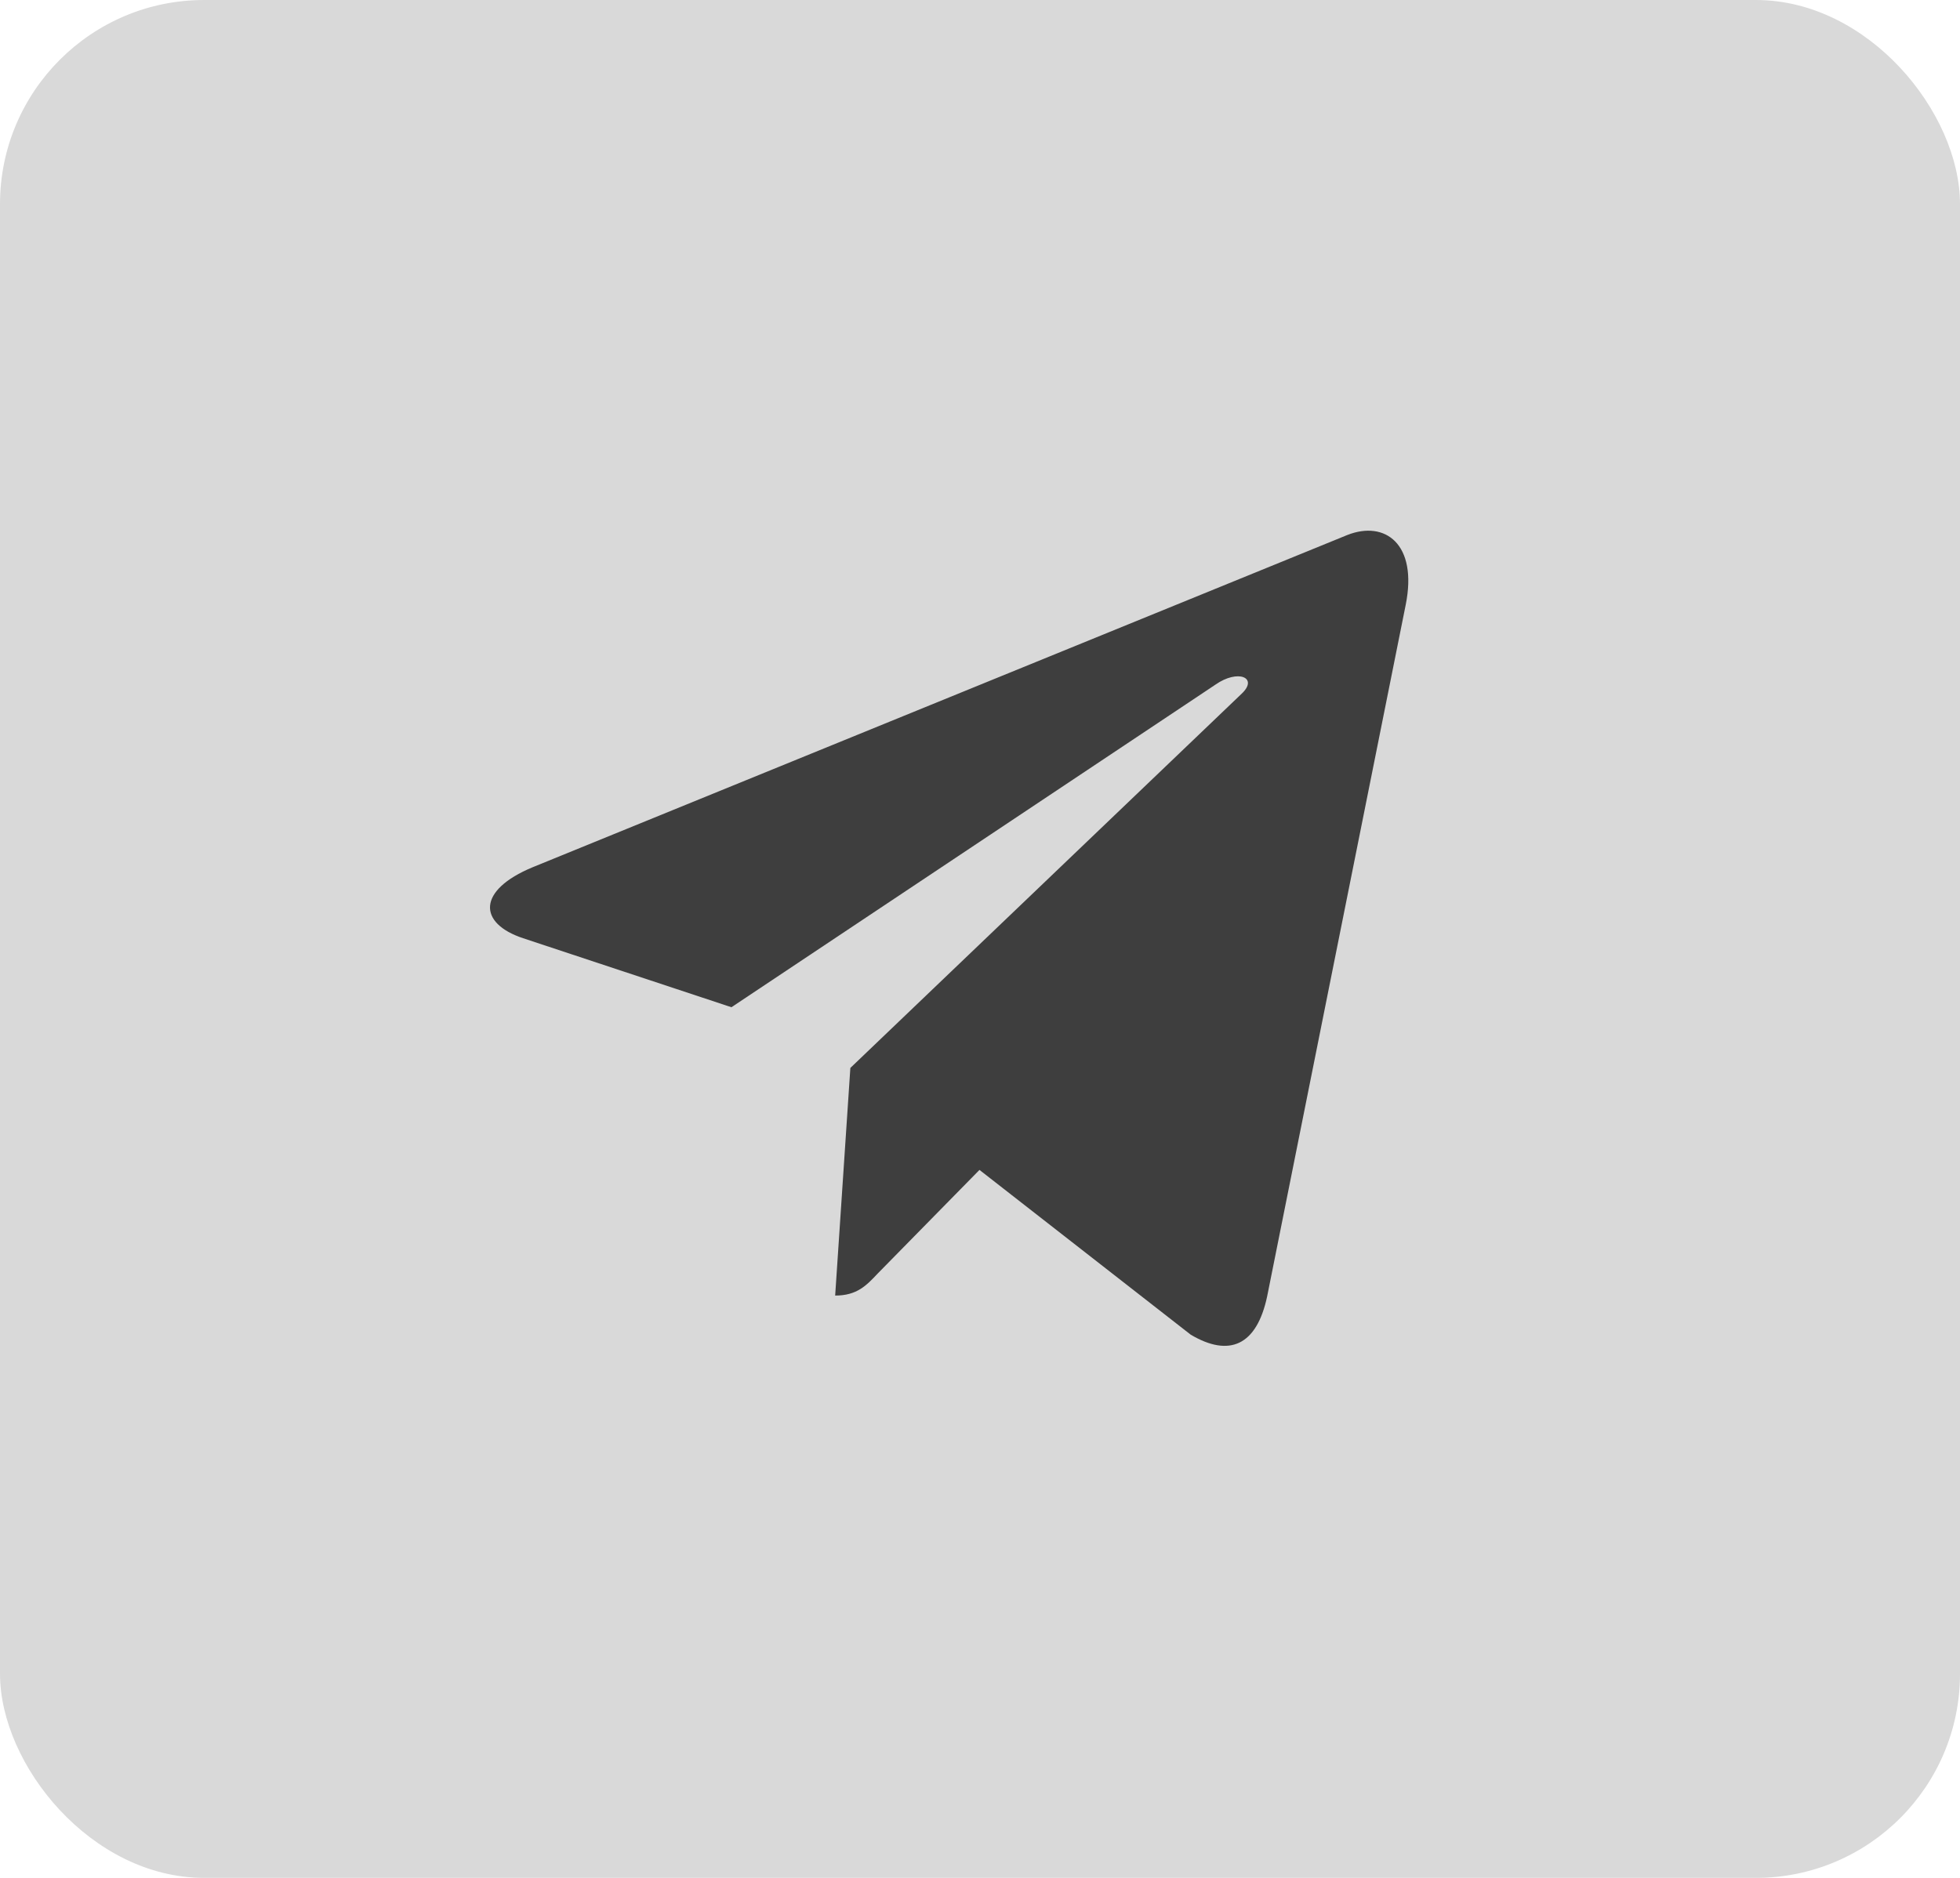
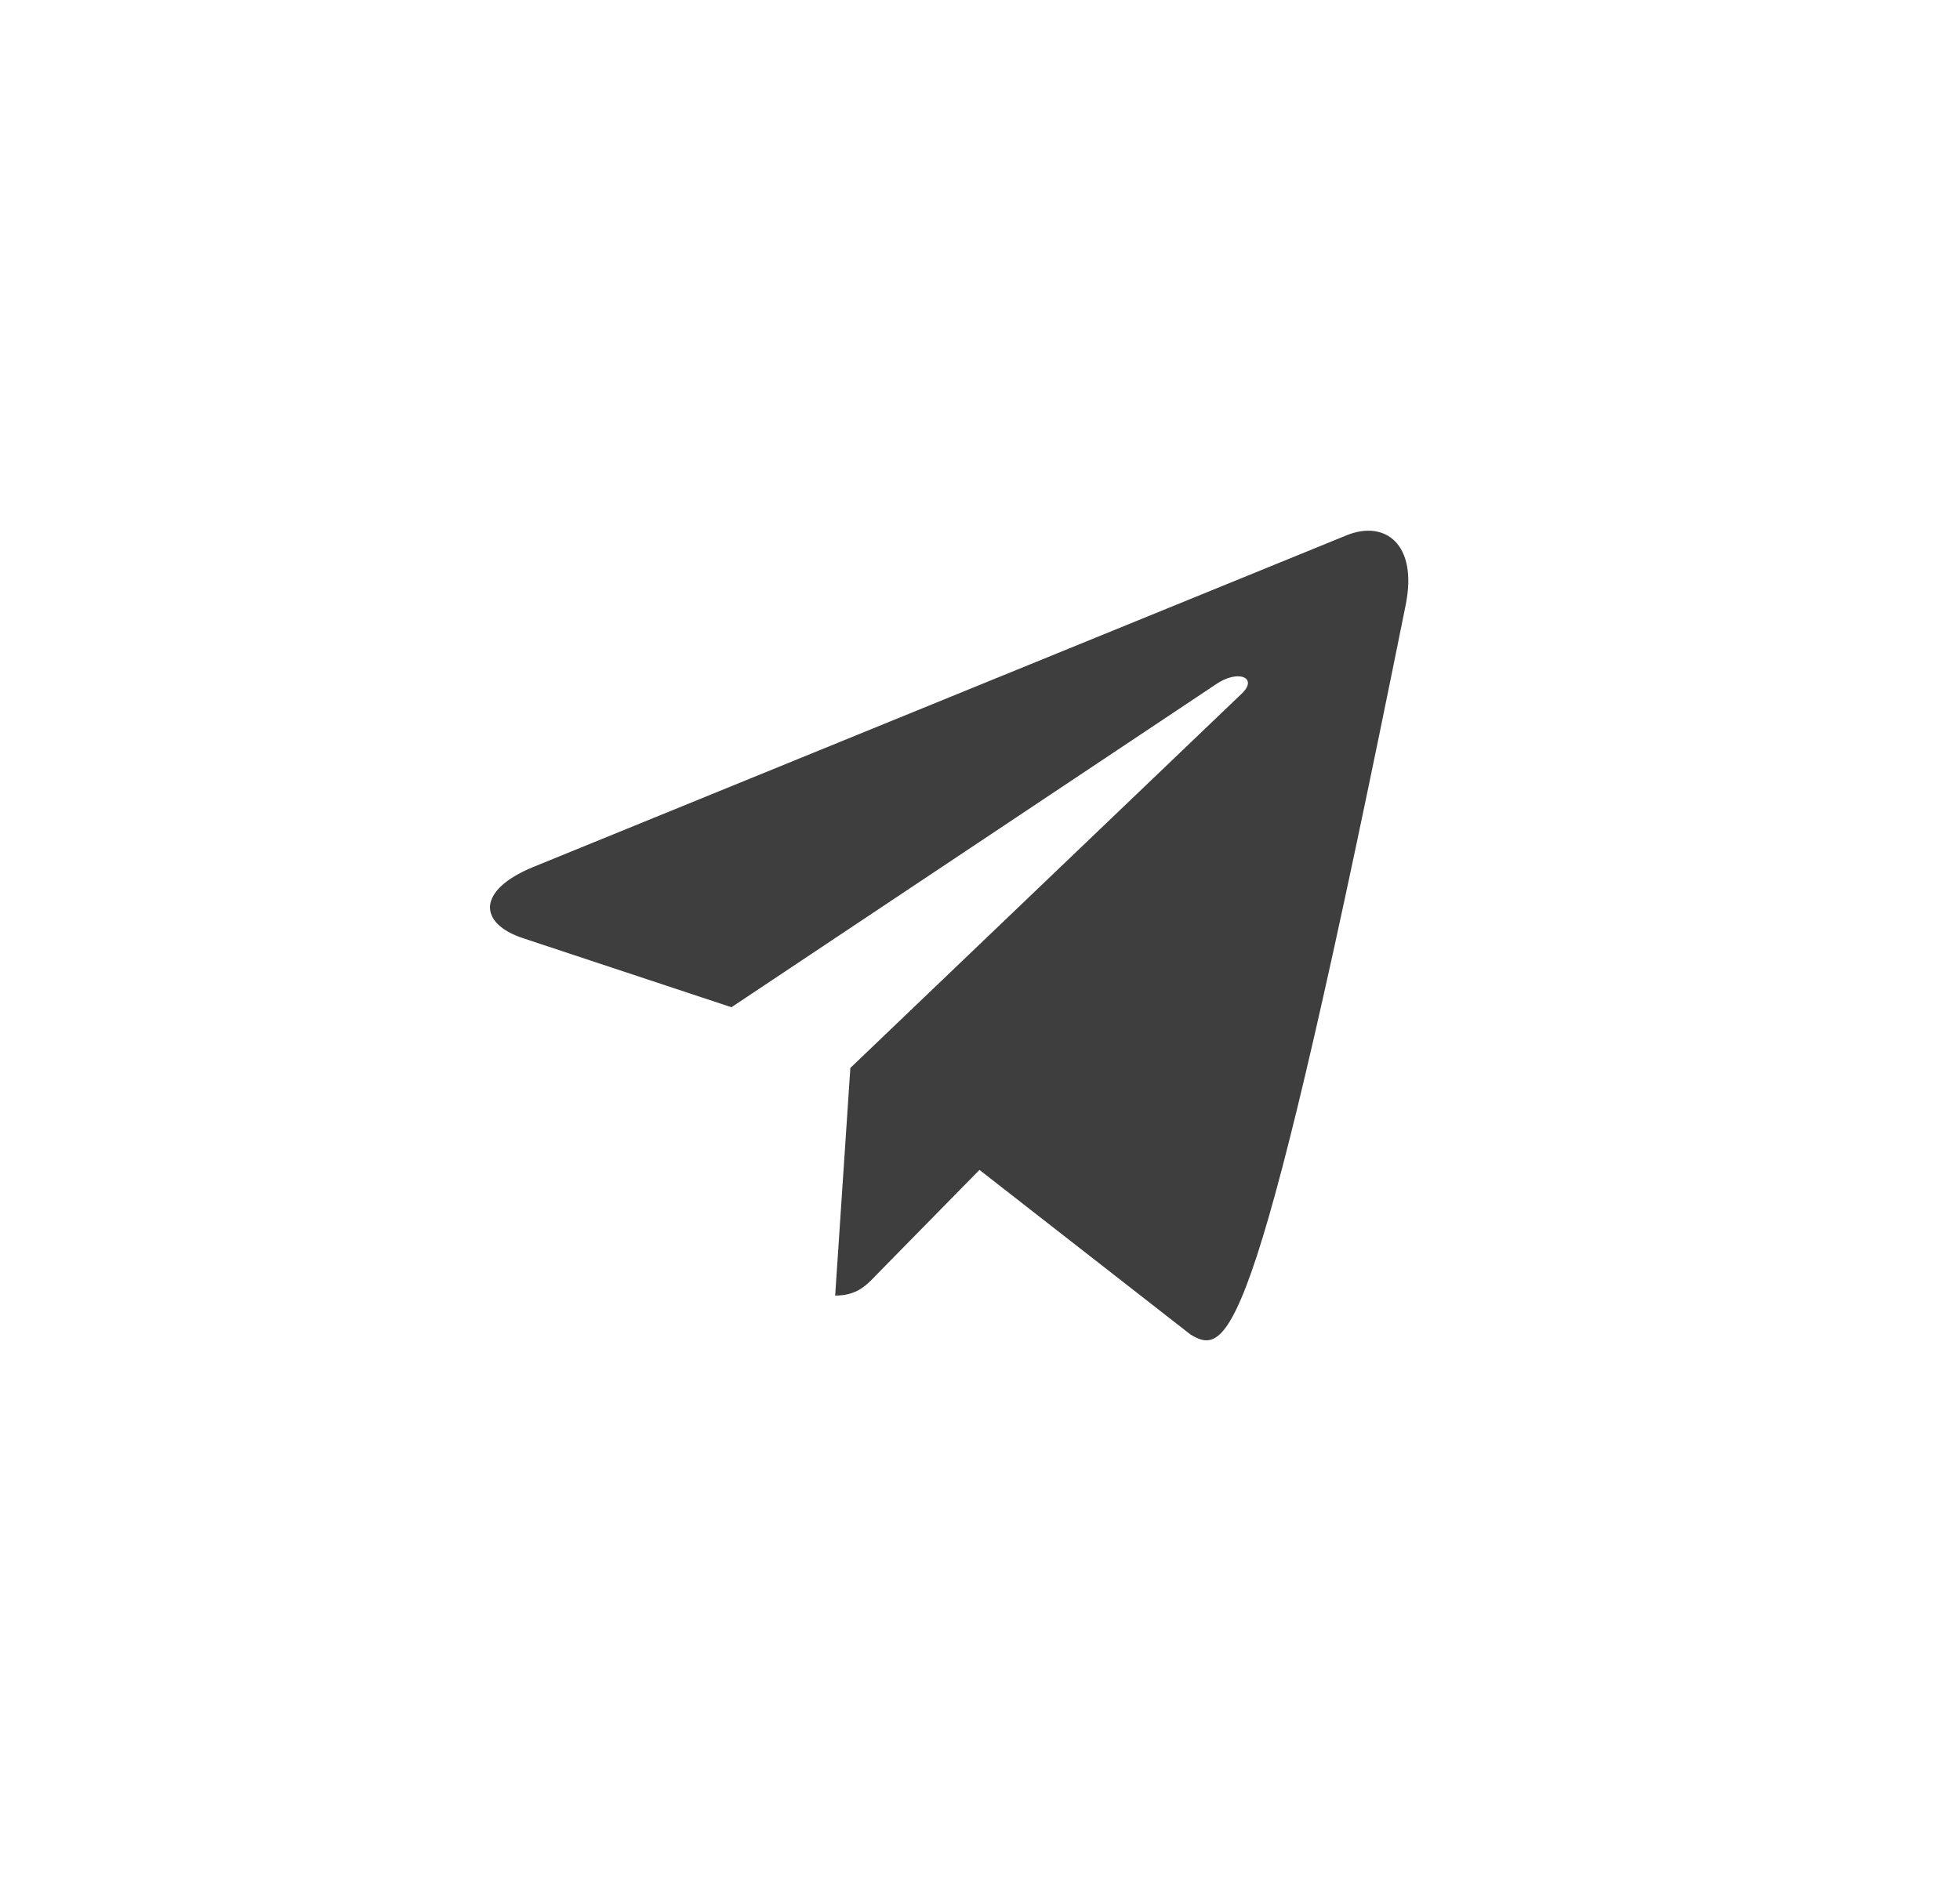
<svg xmlns="http://www.w3.org/2000/svg" width="48" height="46" viewBox="0 0 48 46" fill="none">
-   <rect width="48" height="46" rx="5" fill="#D9D9D9" />
-   <path d="M34.425 14.818L31.031 31.762C30.775 32.958 30.107 33.256 29.159 32.693L23.987 28.658L21.492 31.199C21.216 31.492 20.985 31.736 20.453 31.736L20.825 26.16L30.409 16.992C30.825 16.599 30.318 16.381 29.761 16.774L17.913 24.673L12.812 22.983C11.703 22.616 11.683 21.808 13.044 21.244L32.994 13.106C33.918 12.74 34.726 13.323 34.425 14.818Z" fill="#3E3E3E" />
+   <path d="M34.425 14.818C30.775 32.958 30.107 33.256 29.159 32.693L23.987 28.658L21.492 31.199C21.216 31.492 20.985 31.736 20.453 31.736L20.825 26.16L30.409 16.992C30.825 16.599 30.318 16.381 29.761 16.774L17.913 24.673L12.812 22.983C11.703 22.616 11.683 21.808 13.044 21.244L32.994 13.106C33.918 12.74 34.726 13.323 34.425 14.818Z" fill="#3E3E3E" />
</svg>